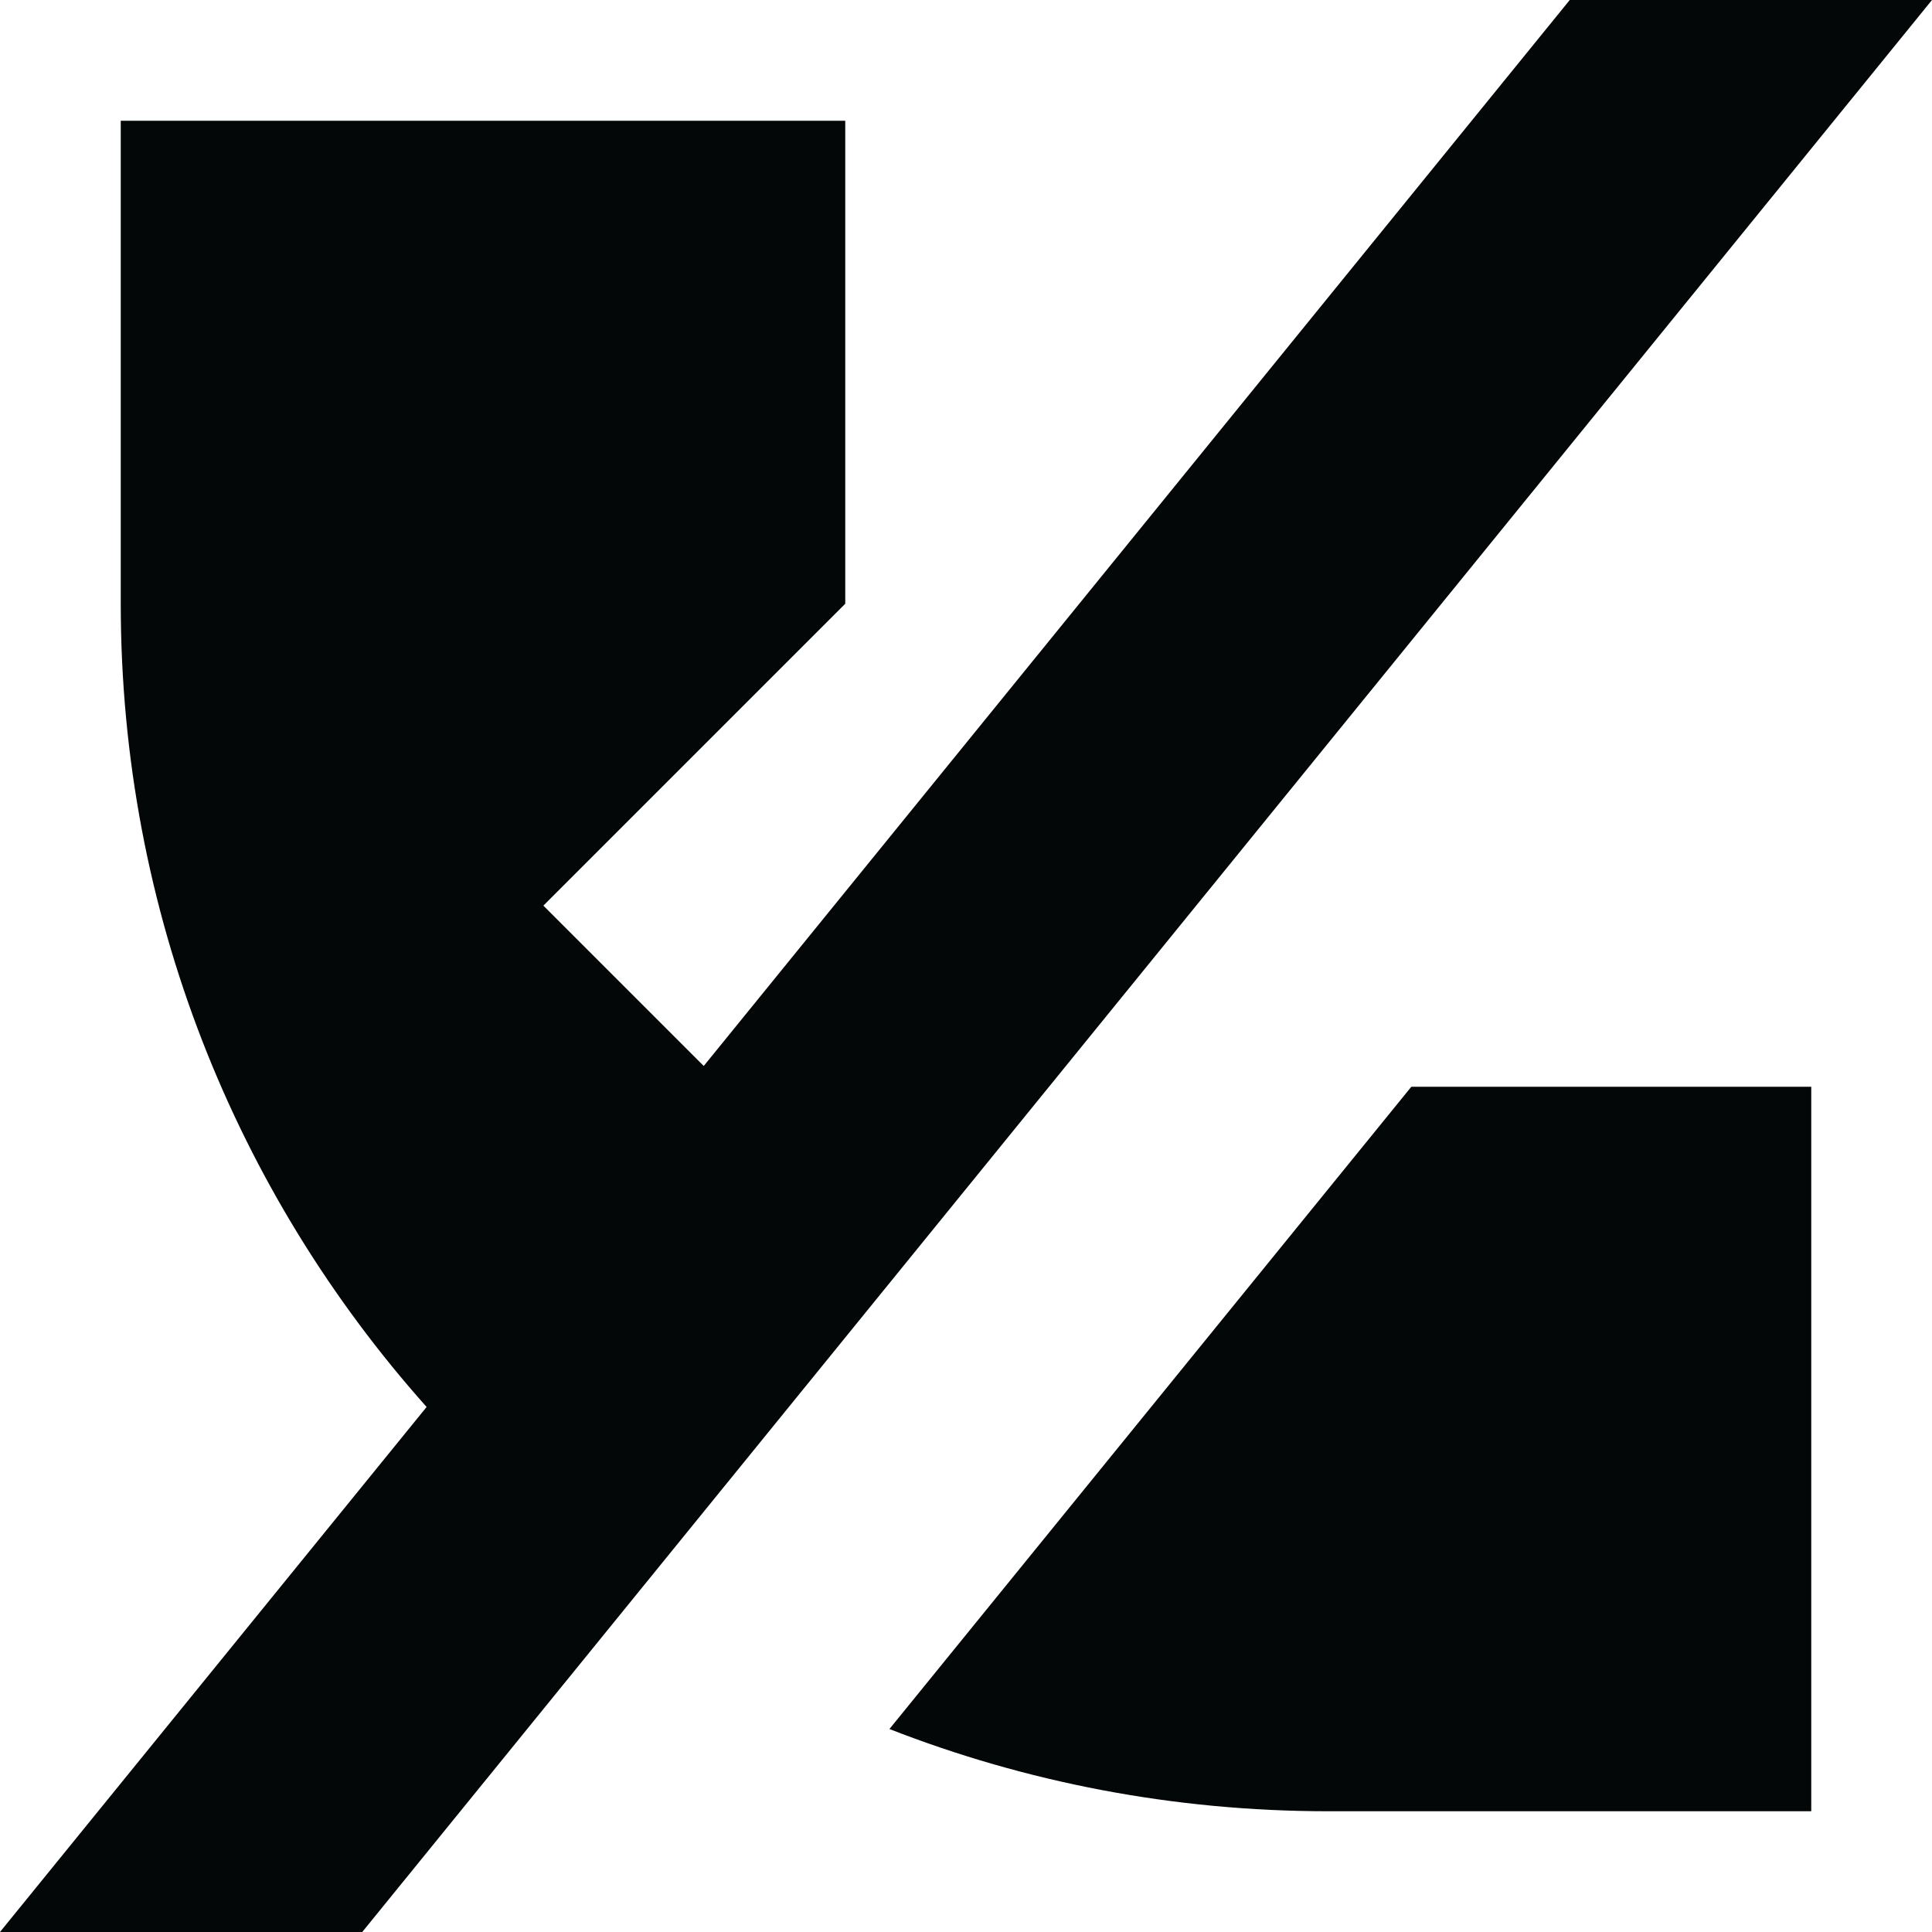
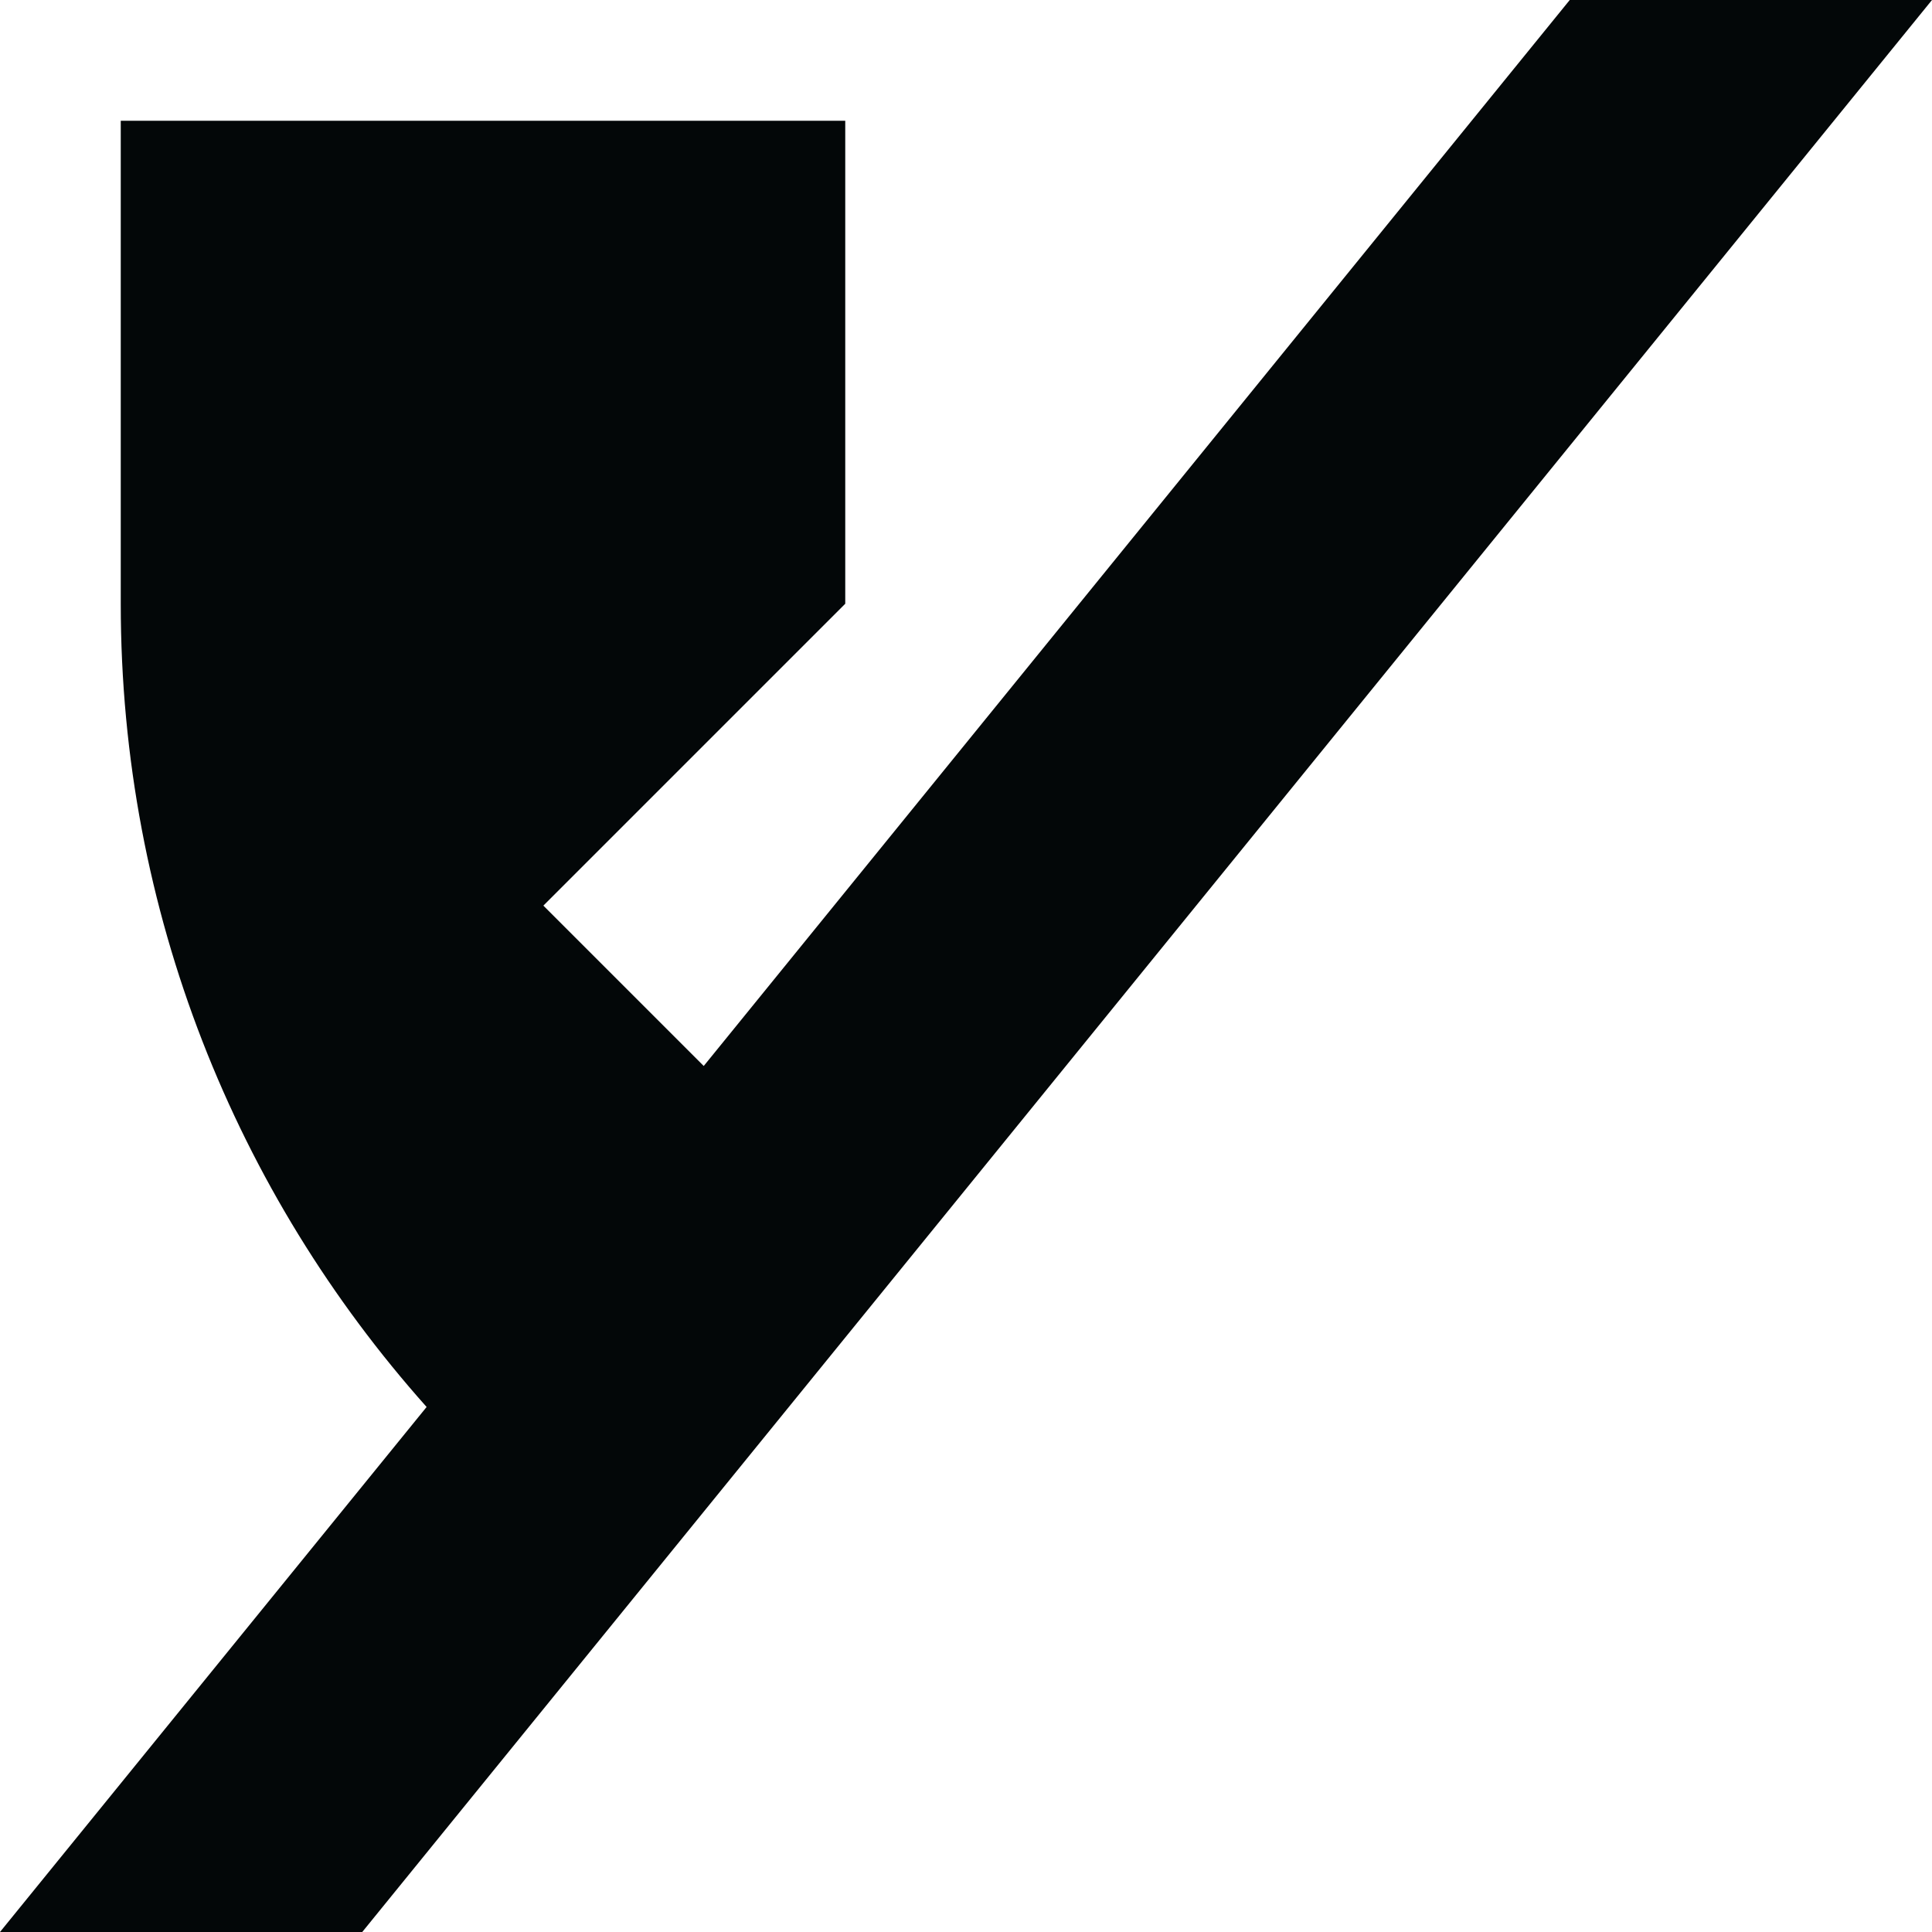
<svg xmlns="http://www.w3.org/2000/svg" width="800px" height="800px" viewBox="0 0 16 16" fill="none">
  <path d="M0 16H3L16 0H13L5.828 8.828L4.5 7.5L7 5V1H1V5C1 7.554 1.957 9.884 3.533 11.652L0 16Z" fill="#030708" />
-   <path d="M11 15C9.718 15 8.492 14.759 7.366 14.319L11.688 9H15V15H11Z" fill="#030708" />
</svg>